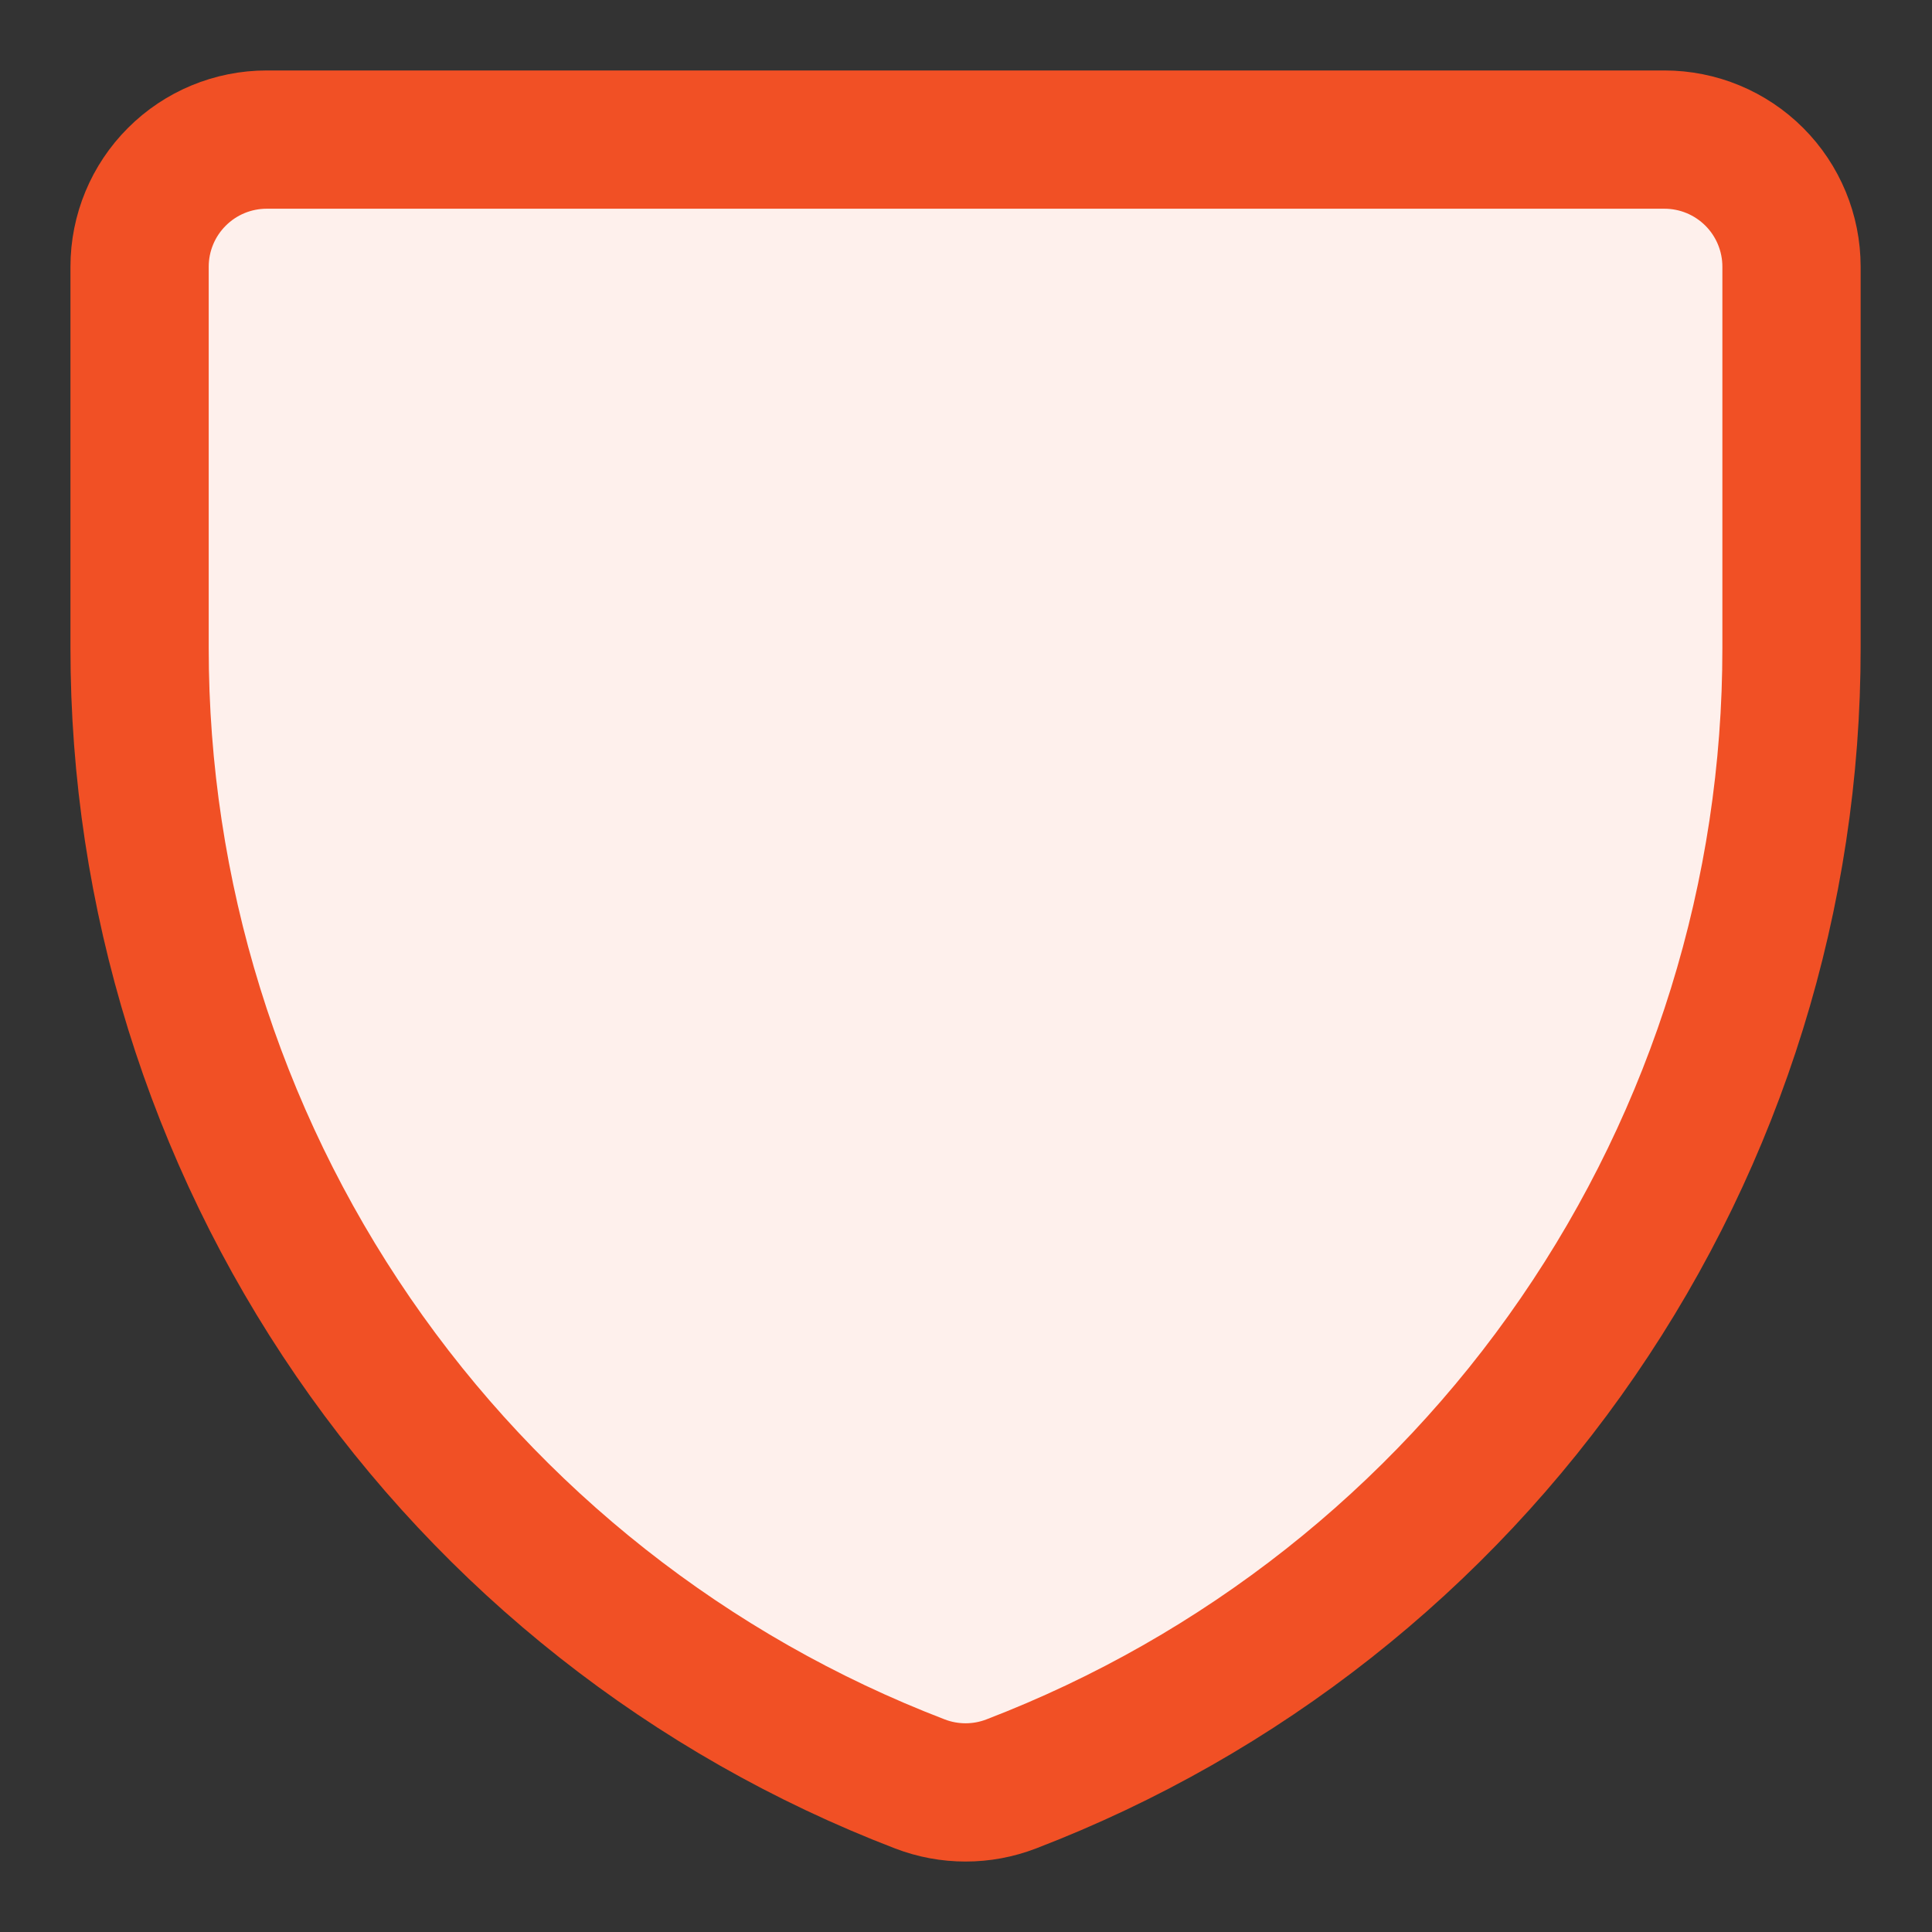
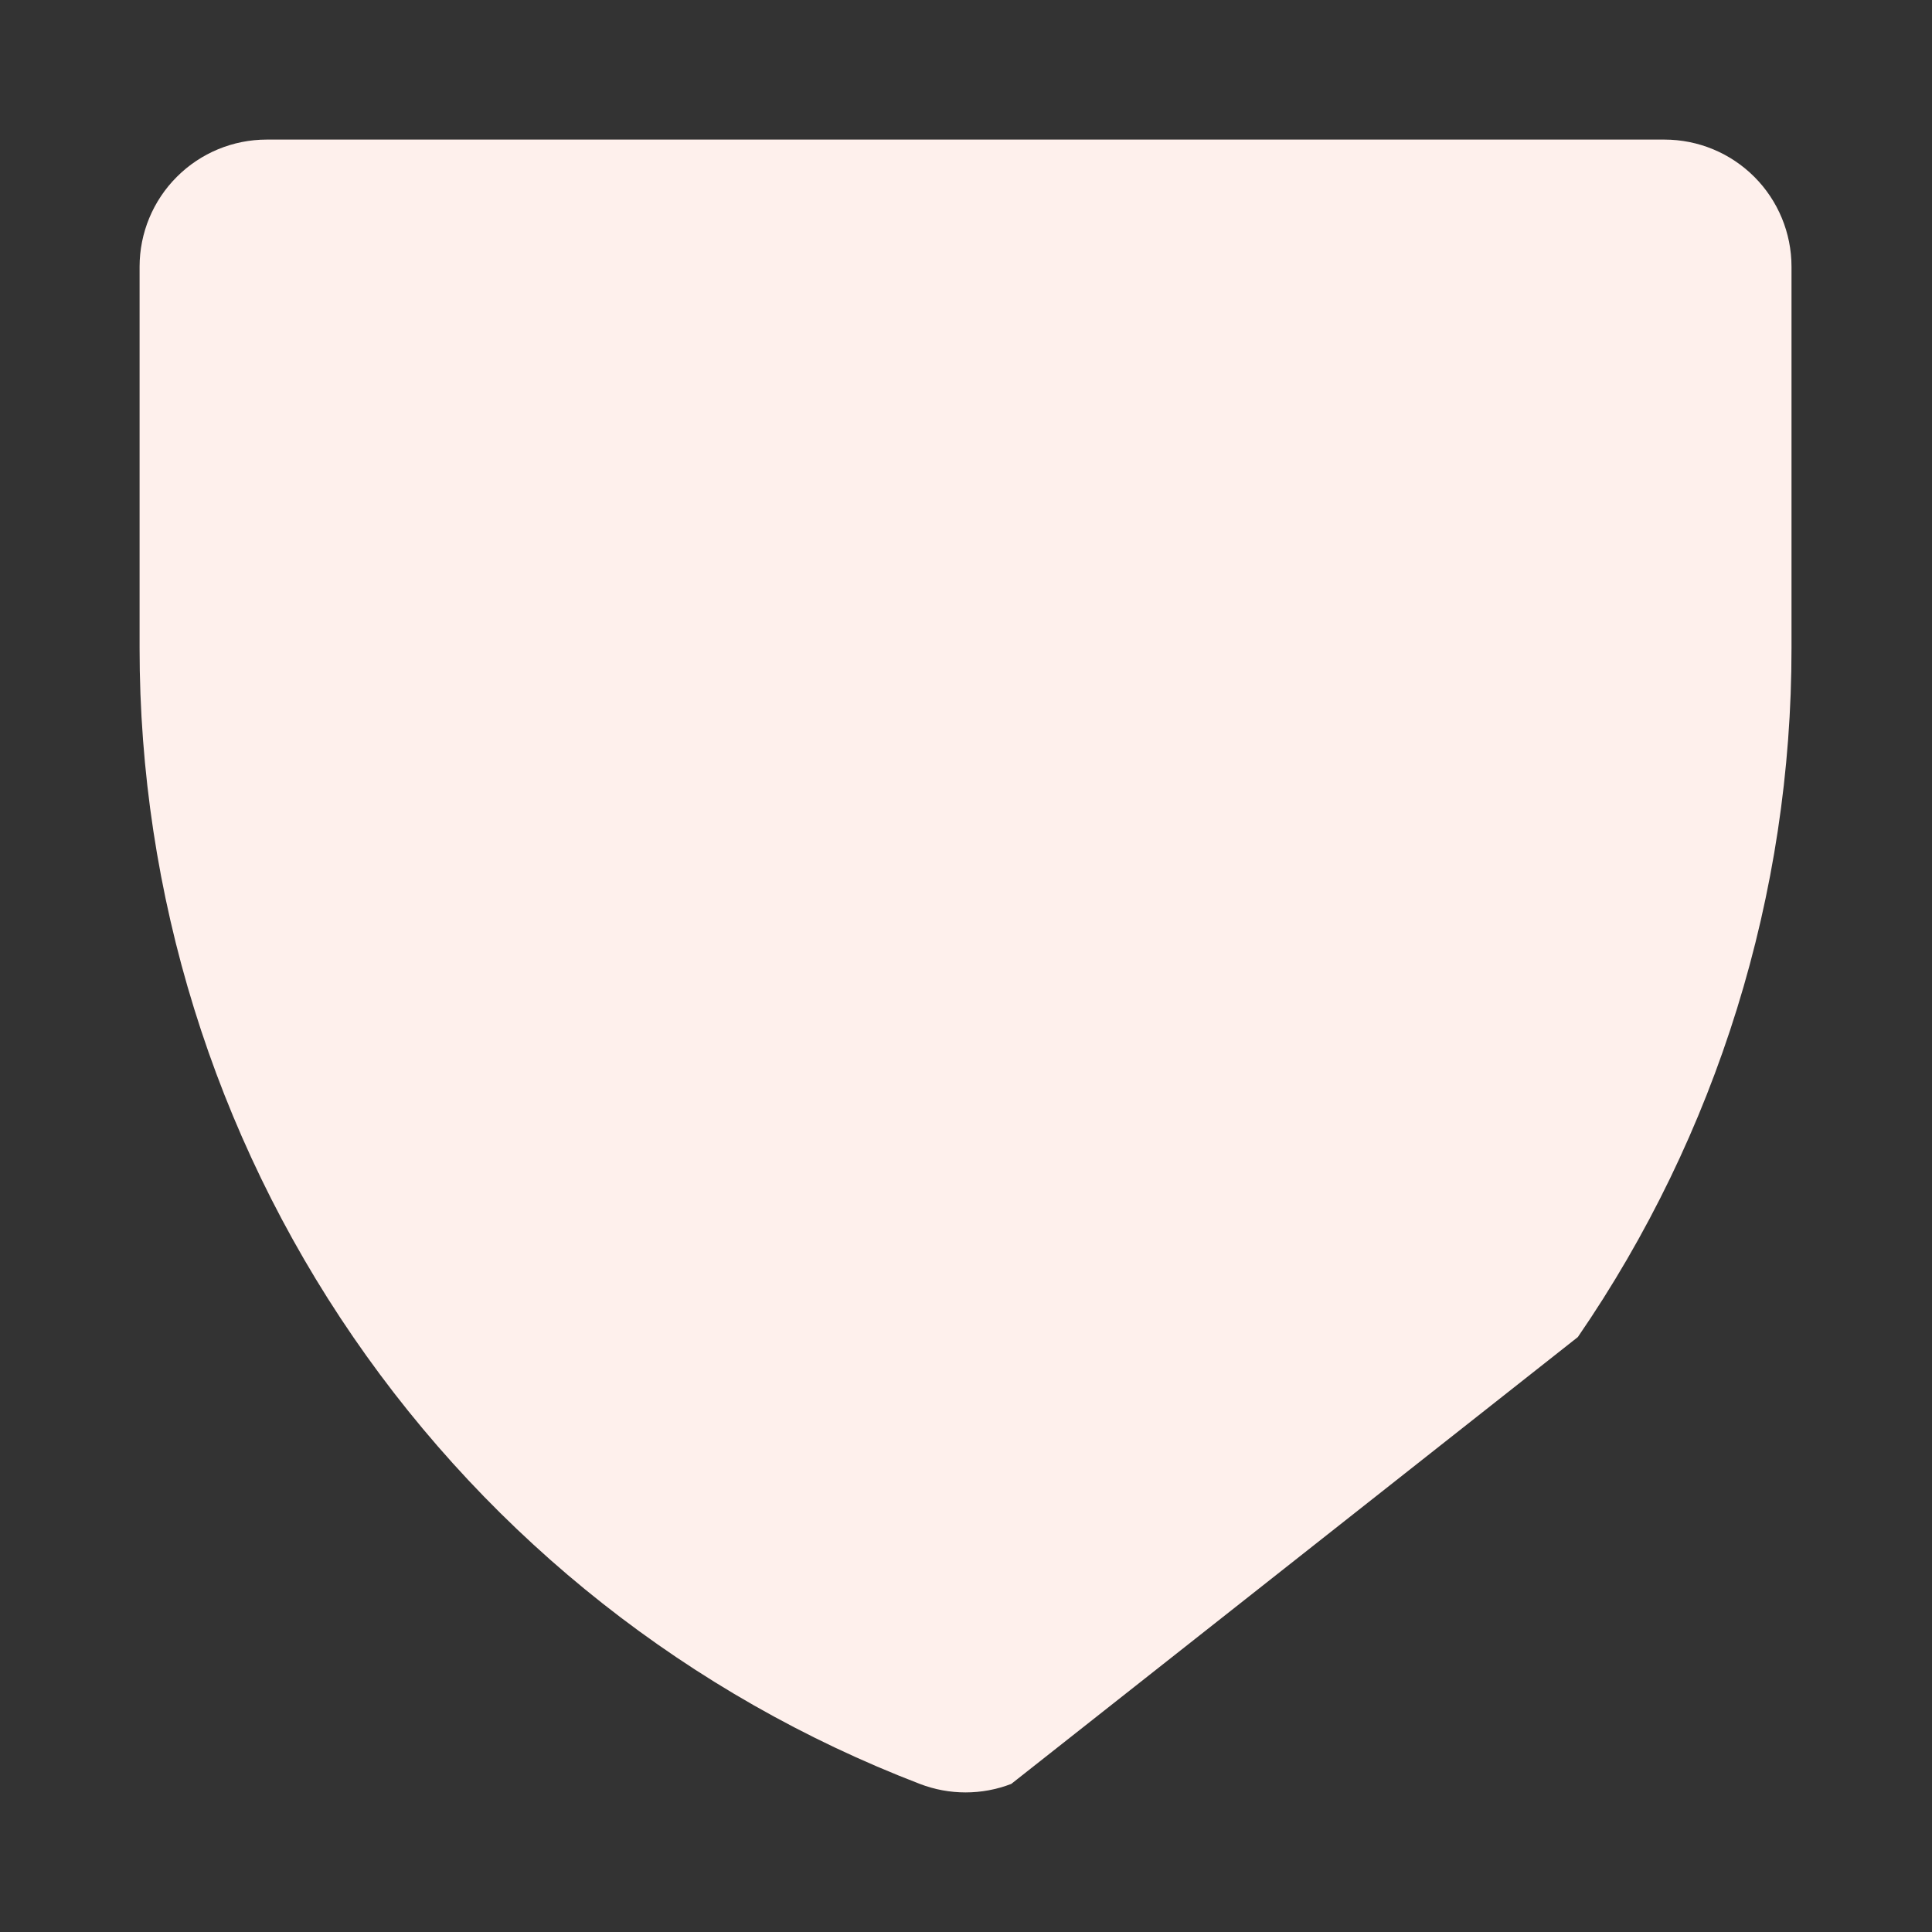
<svg xmlns="http://www.w3.org/2000/svg" width="32" height="32" viewBox="0 0 32 32" fill="none">
  <rect x="0" y="0" width="32" height="32" fill="#333333" stroke="none" />
-   <path d="M16.75 29.547C16.263 29.735 15.723 29.735 15.235 29.547C11.43 28.086 8.158 25.506 5.851 22.146C3.544 18.787 2.31 14.806 2.312 10.731V4.417C2.312 3.859 2.534 3.323 2.929 2.929C3.323 2.534 3.859 2.312 4.417 2.312H27.568C28.127 2.312 28.662 2.534 29.057 2.929C29.451 3.323 29.673 3.859 29.673 4.417V10.731C29.676 14.806 28.442 18.787 26.134 22.146C23.827 25.506 20.555 28.086 16.75 29.547Z" fill="#FEF0EC" />
-   <path d="M16.75 29.547C16.263 29.735 15.723 29.735 15.235 29.547C11.43 28.086 8.158 25.506 5.851 22.146C3.544 18.787 2.31 14.806 2.312 10.731V4.417C2.312 3.859 2.534 3.323 2.929 2.929C3.323 2.534 3.859 2.312 4.417 2.312H27.568C28.127 2.312 28.662 2.534 29.057 2.929C29.451 3.323 29.673 3.859 29.673 4.417V10.731C29.676 14.806 28.442 18.787 26.134 22.146C23.827 25.506 20.555 28.086 16.75 29.547Z" stroke="#F15025" stroke-width="2.29" stroke-linecap="round" stroke-linejoin="round" />
+   <path d="M16.75 29.547C16.263 29.735 15.723 29.735 15.235 29.547C11.43 28.086 8.158 25.506 5.851 22.146C3.544 18.787 2.31 14.806 2.312 10.731V4.417C2.312 3.859 2.534 3.323 2.929 2.929C3.323 2.534 3.859 2.312 4.417 2.312H27.568C28.127 2.312 28.662 2.534 29.057 2.929C29.451 3.323 29.673 3.859 29.673 4.417V10.731C29.676 14.806 28.442 18.787 26.134 22.146Z" fill="#FEF0EC" />
</svg>